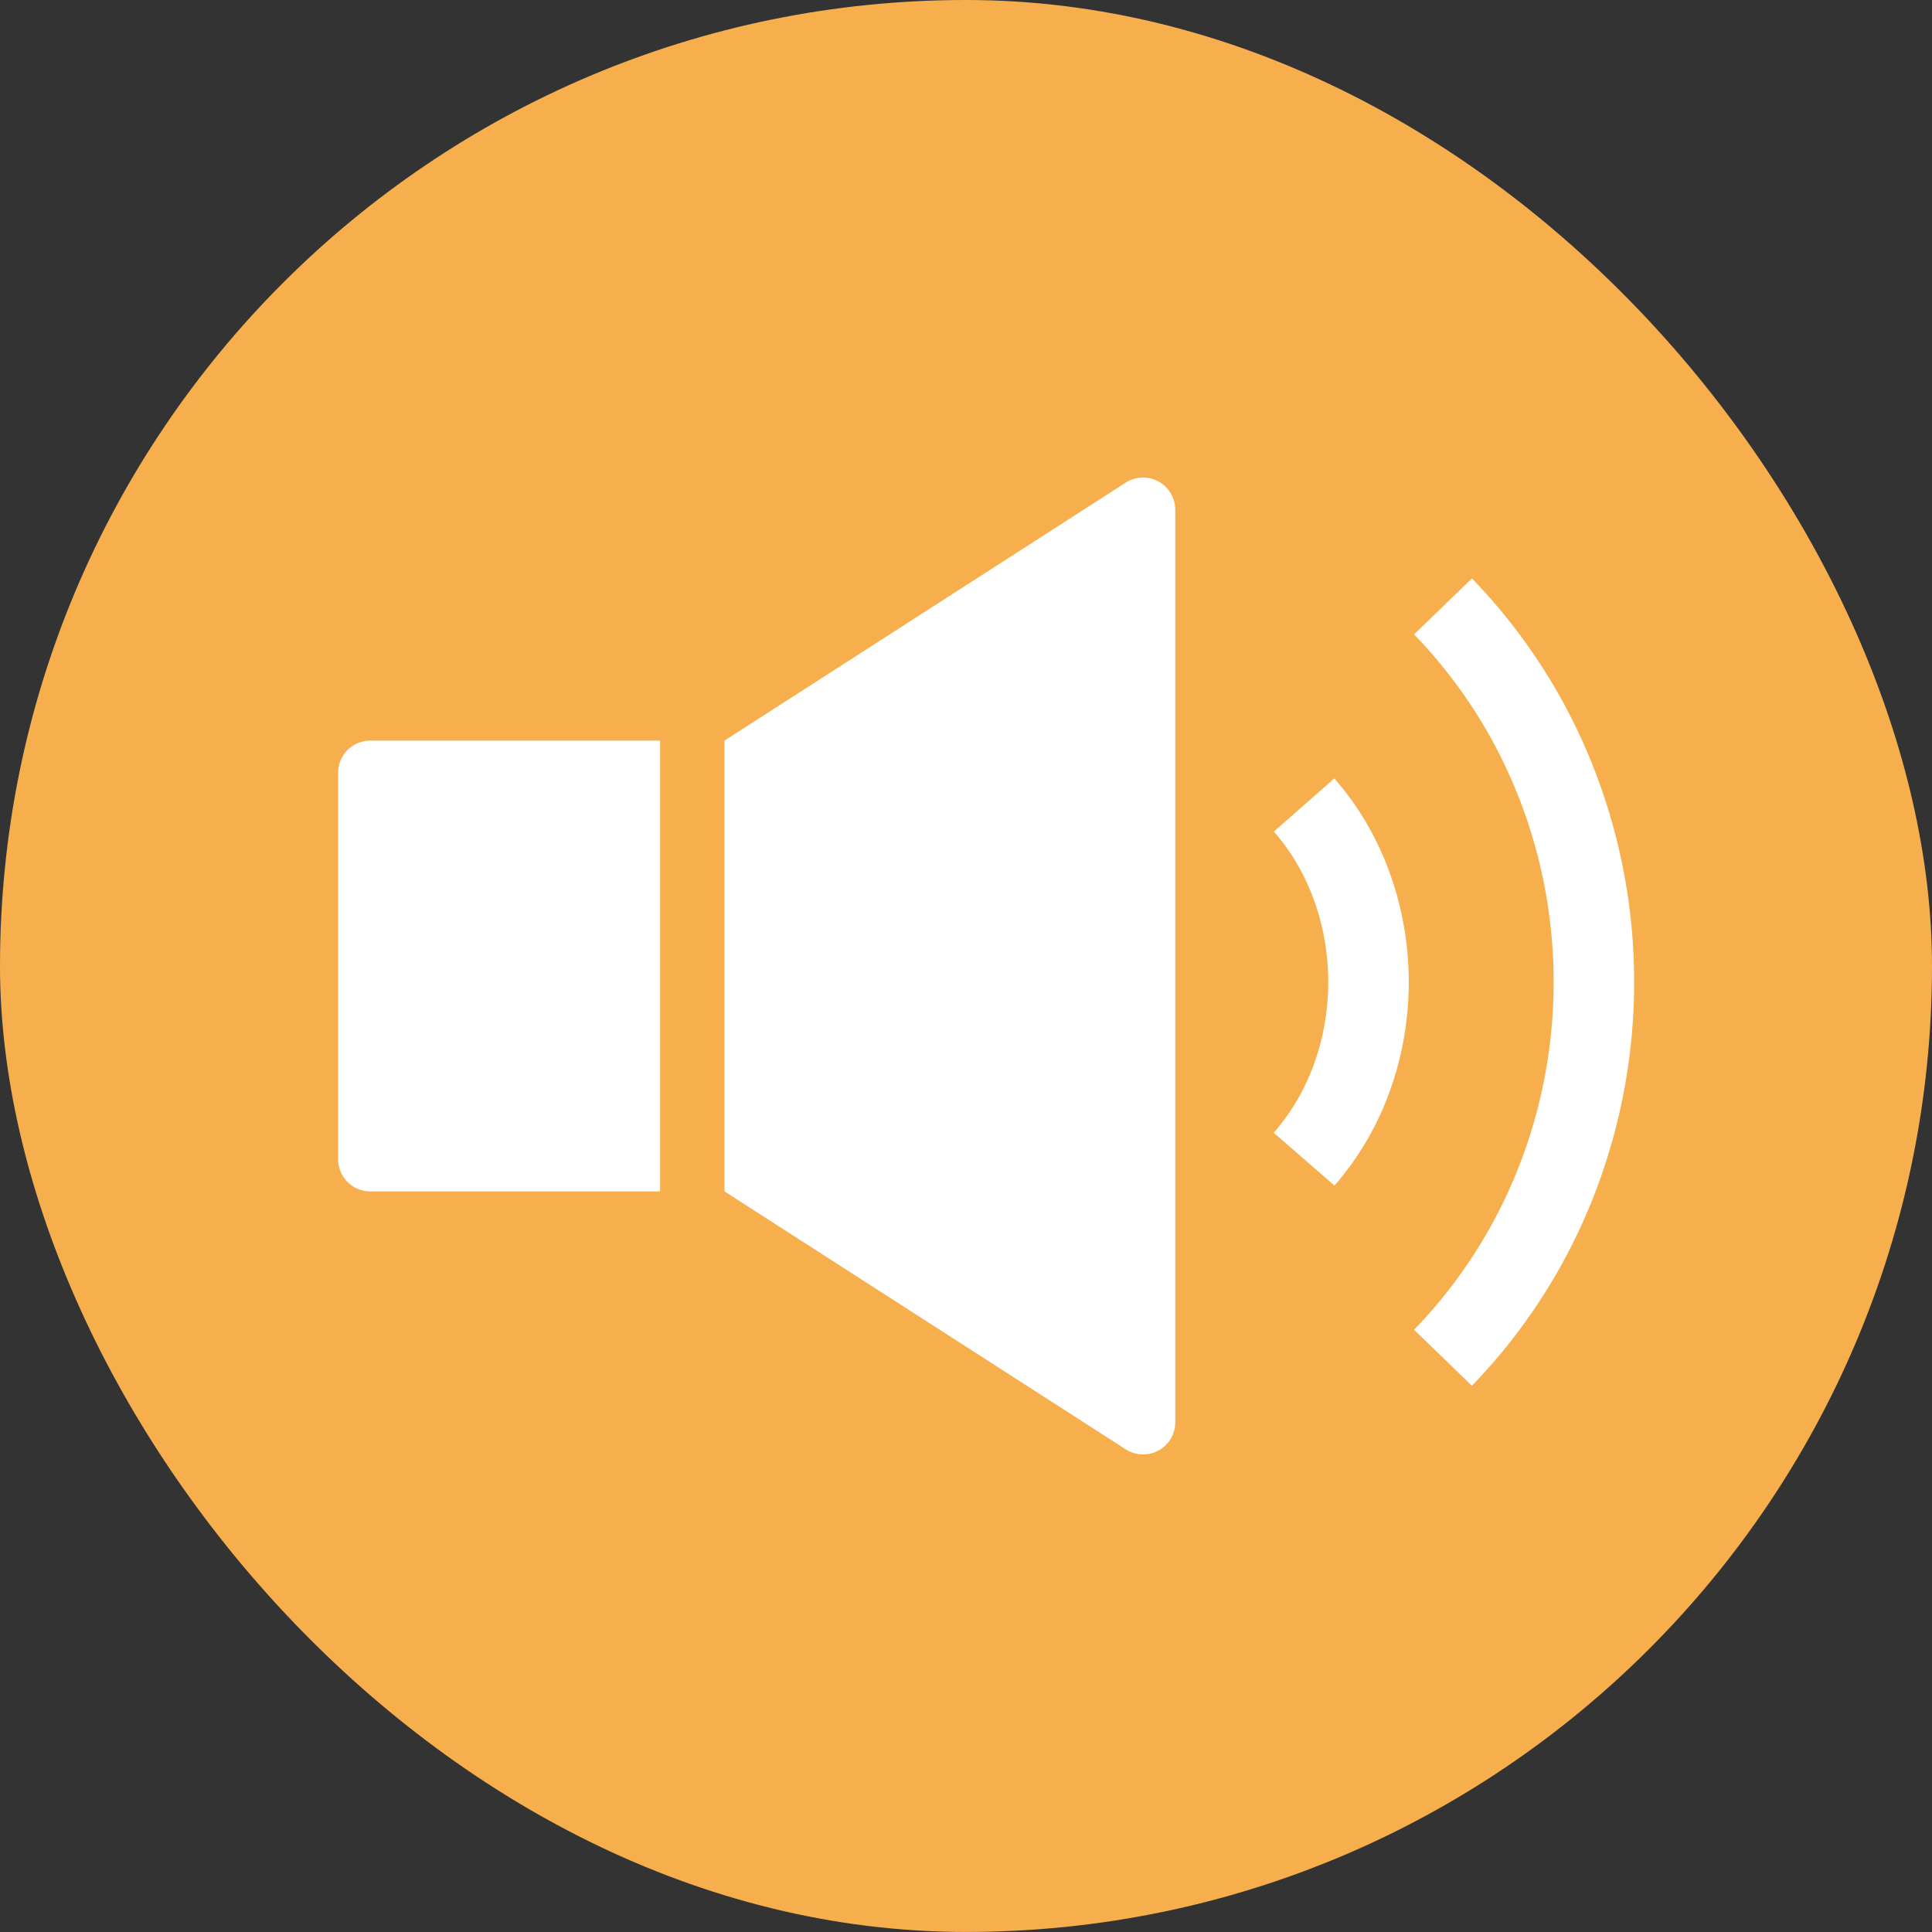
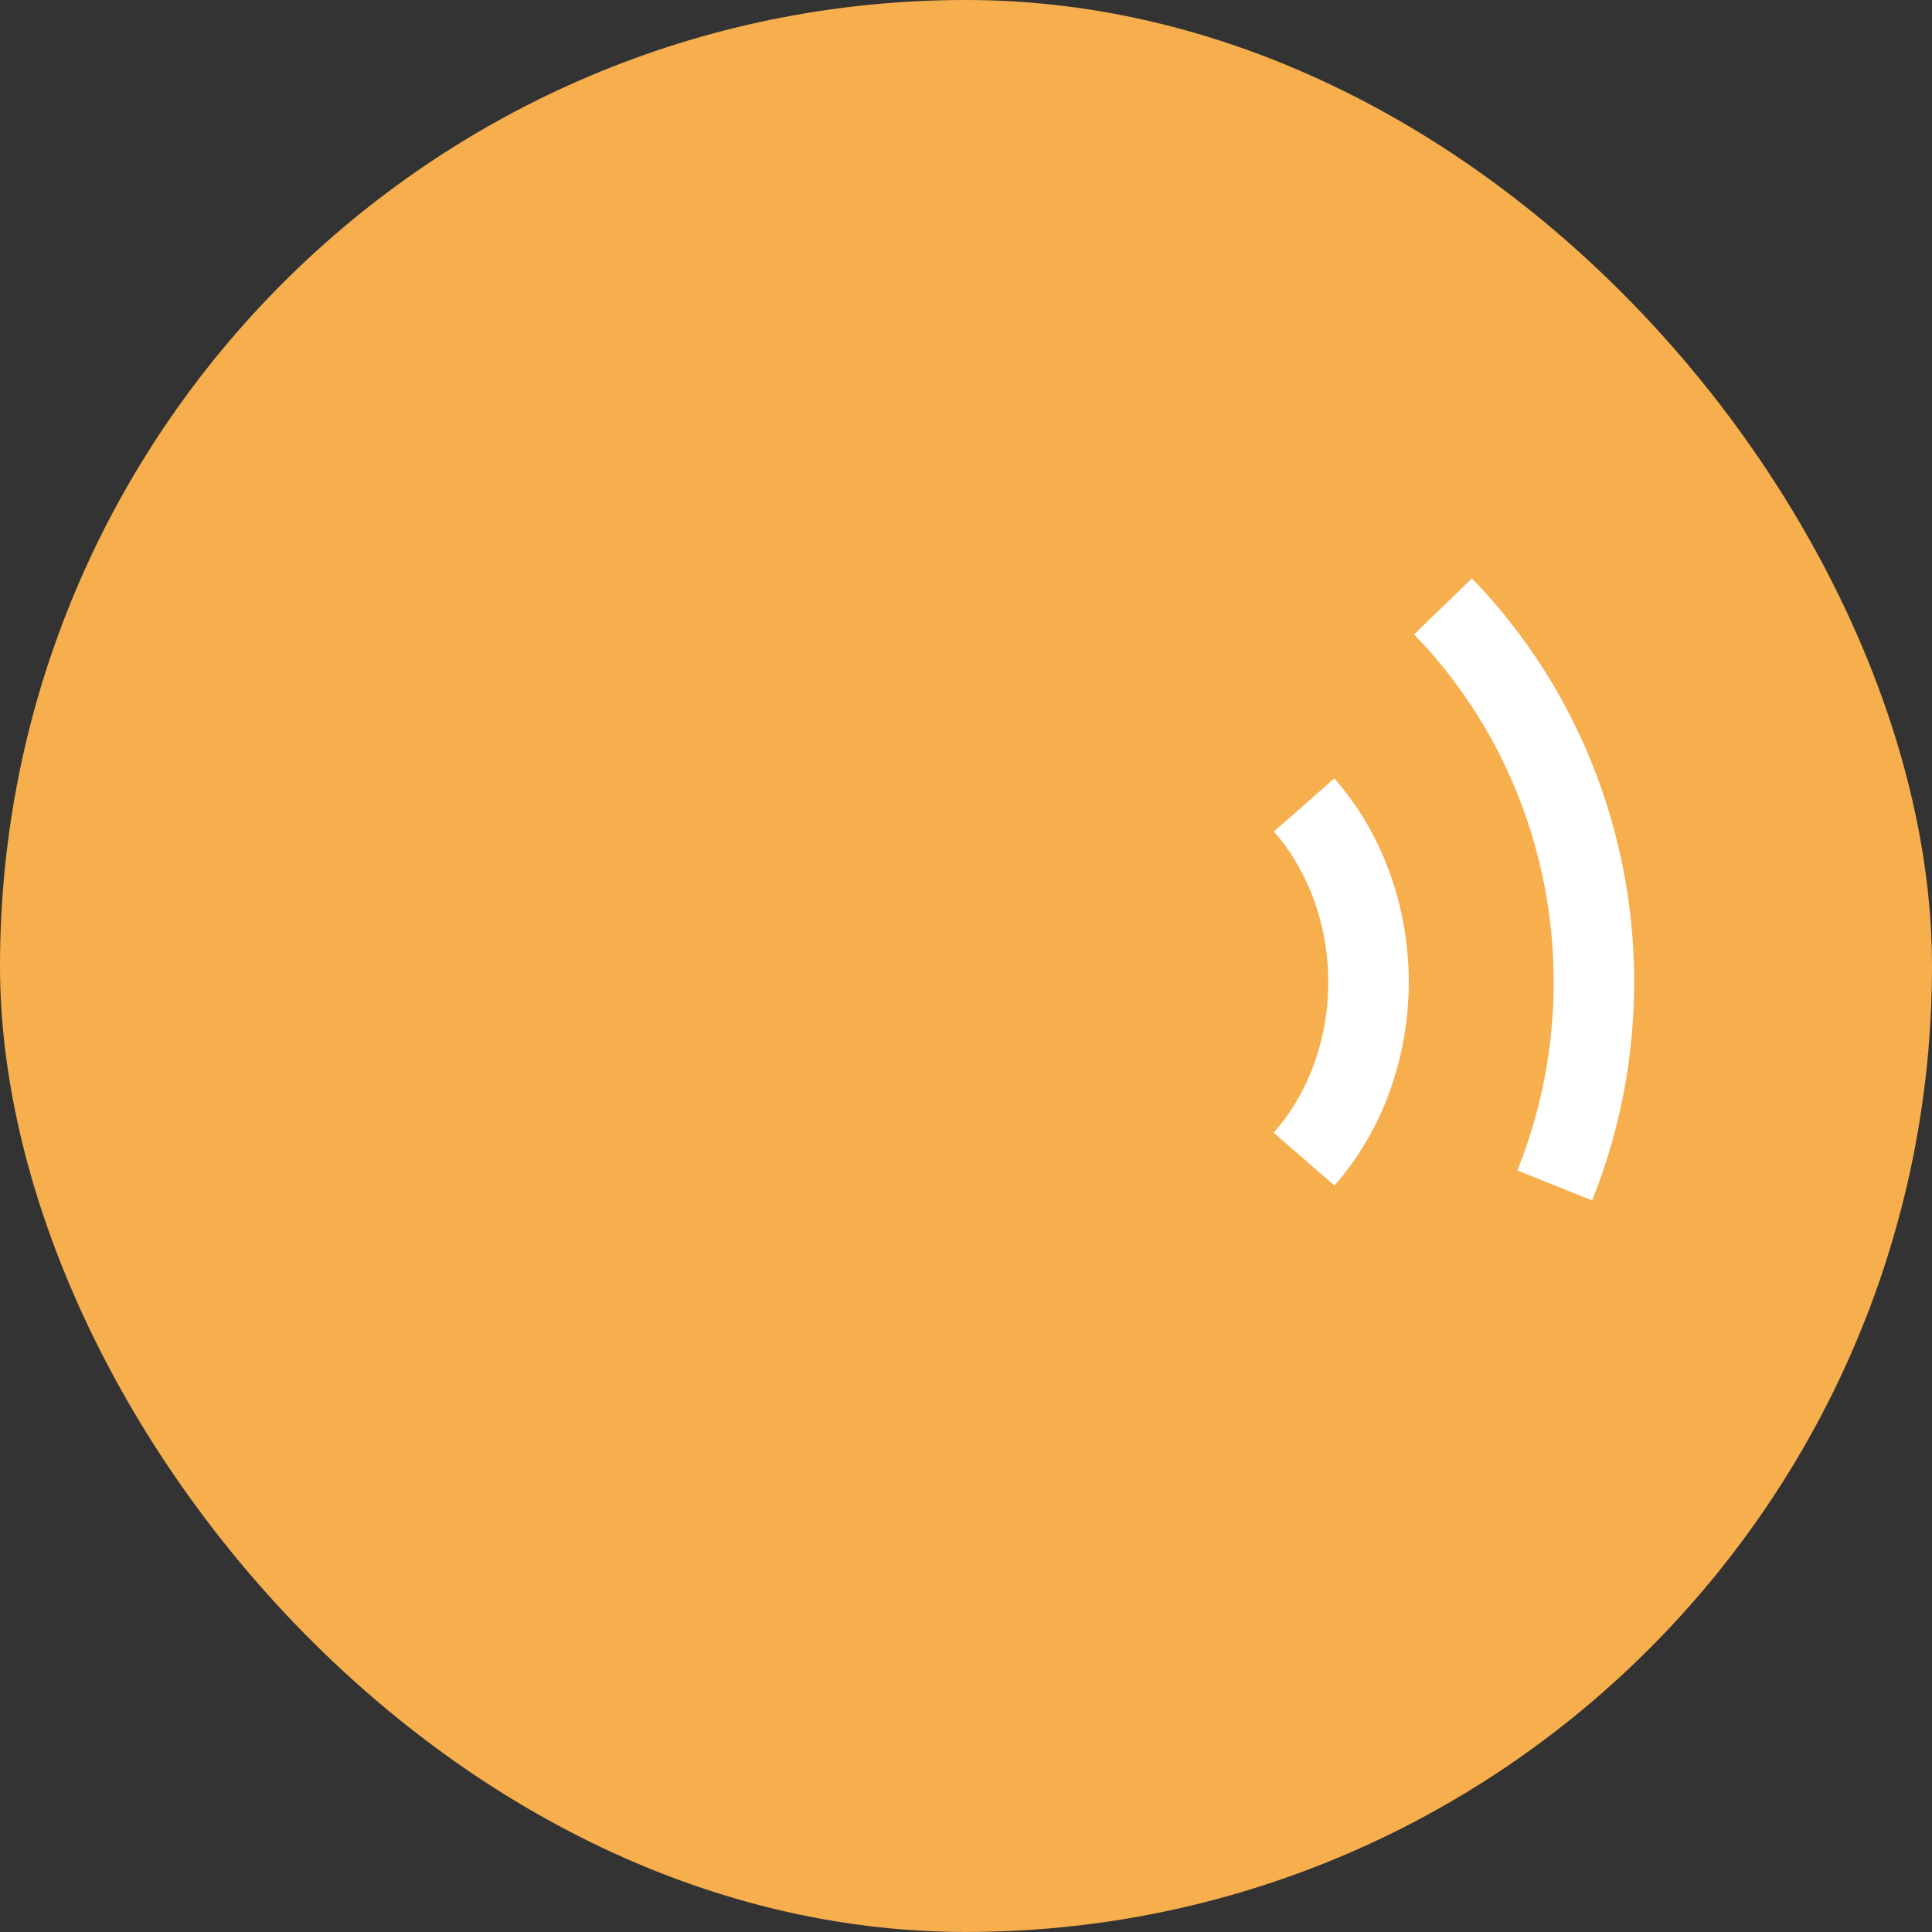
<svg xmlns="http://www.w3.org/2000/svg" width="48" height="48" fill="none">
  <rect width="100%" height="100%" fill="#333333" stroke="none" />
  <rect width="48" height="47.999" rx="24" fill="#F7AF4D" />
-   <path d="M35.851 15.066a13.234 13.234 0 012.775 4.282c.643 1.602.974 3.318.974 5.052 0 1.733-.331 3.45-.974 5.051a13.235 13.235 0 01-2.775 4.282M32.4 20c.507.577.91 1.263 1.184 2.018.275.755.416 1.564.416 2.381 0 .817-.141 1.627-.416 2.382a6.343 6.343 0 01-1.184 2.018" stroke="#fff" stroke-width="2" />
-   <path d="M8.4 19.2a.8.8 0 01.8-.8h7.2v11.2H9.2a.8.8 0 01-.8-.8v-9.6zm20.799-6.535a.8.8 0 00-1.233-.673L18 18.4v11.2l9.967 6.407a.8.8 0 001.233-.673V12.665z" fill="#fff" />
+   <path d="M35.851 15.066a13.234 13.234 0 012.775 4.282c.643 1.602.974 3.318.974 5.052 0 1.733-.331 3.45-.974 5.051M32.4 20c.507.577.91 1.263 1.184 2.018.275.755.416 1.564.416 2.381 0 .817-.141 1.627-.416 2.382a6.343 6.343 0 01-1.184 2.018" stroke="#fff" stroke-width="2" />
</svg>